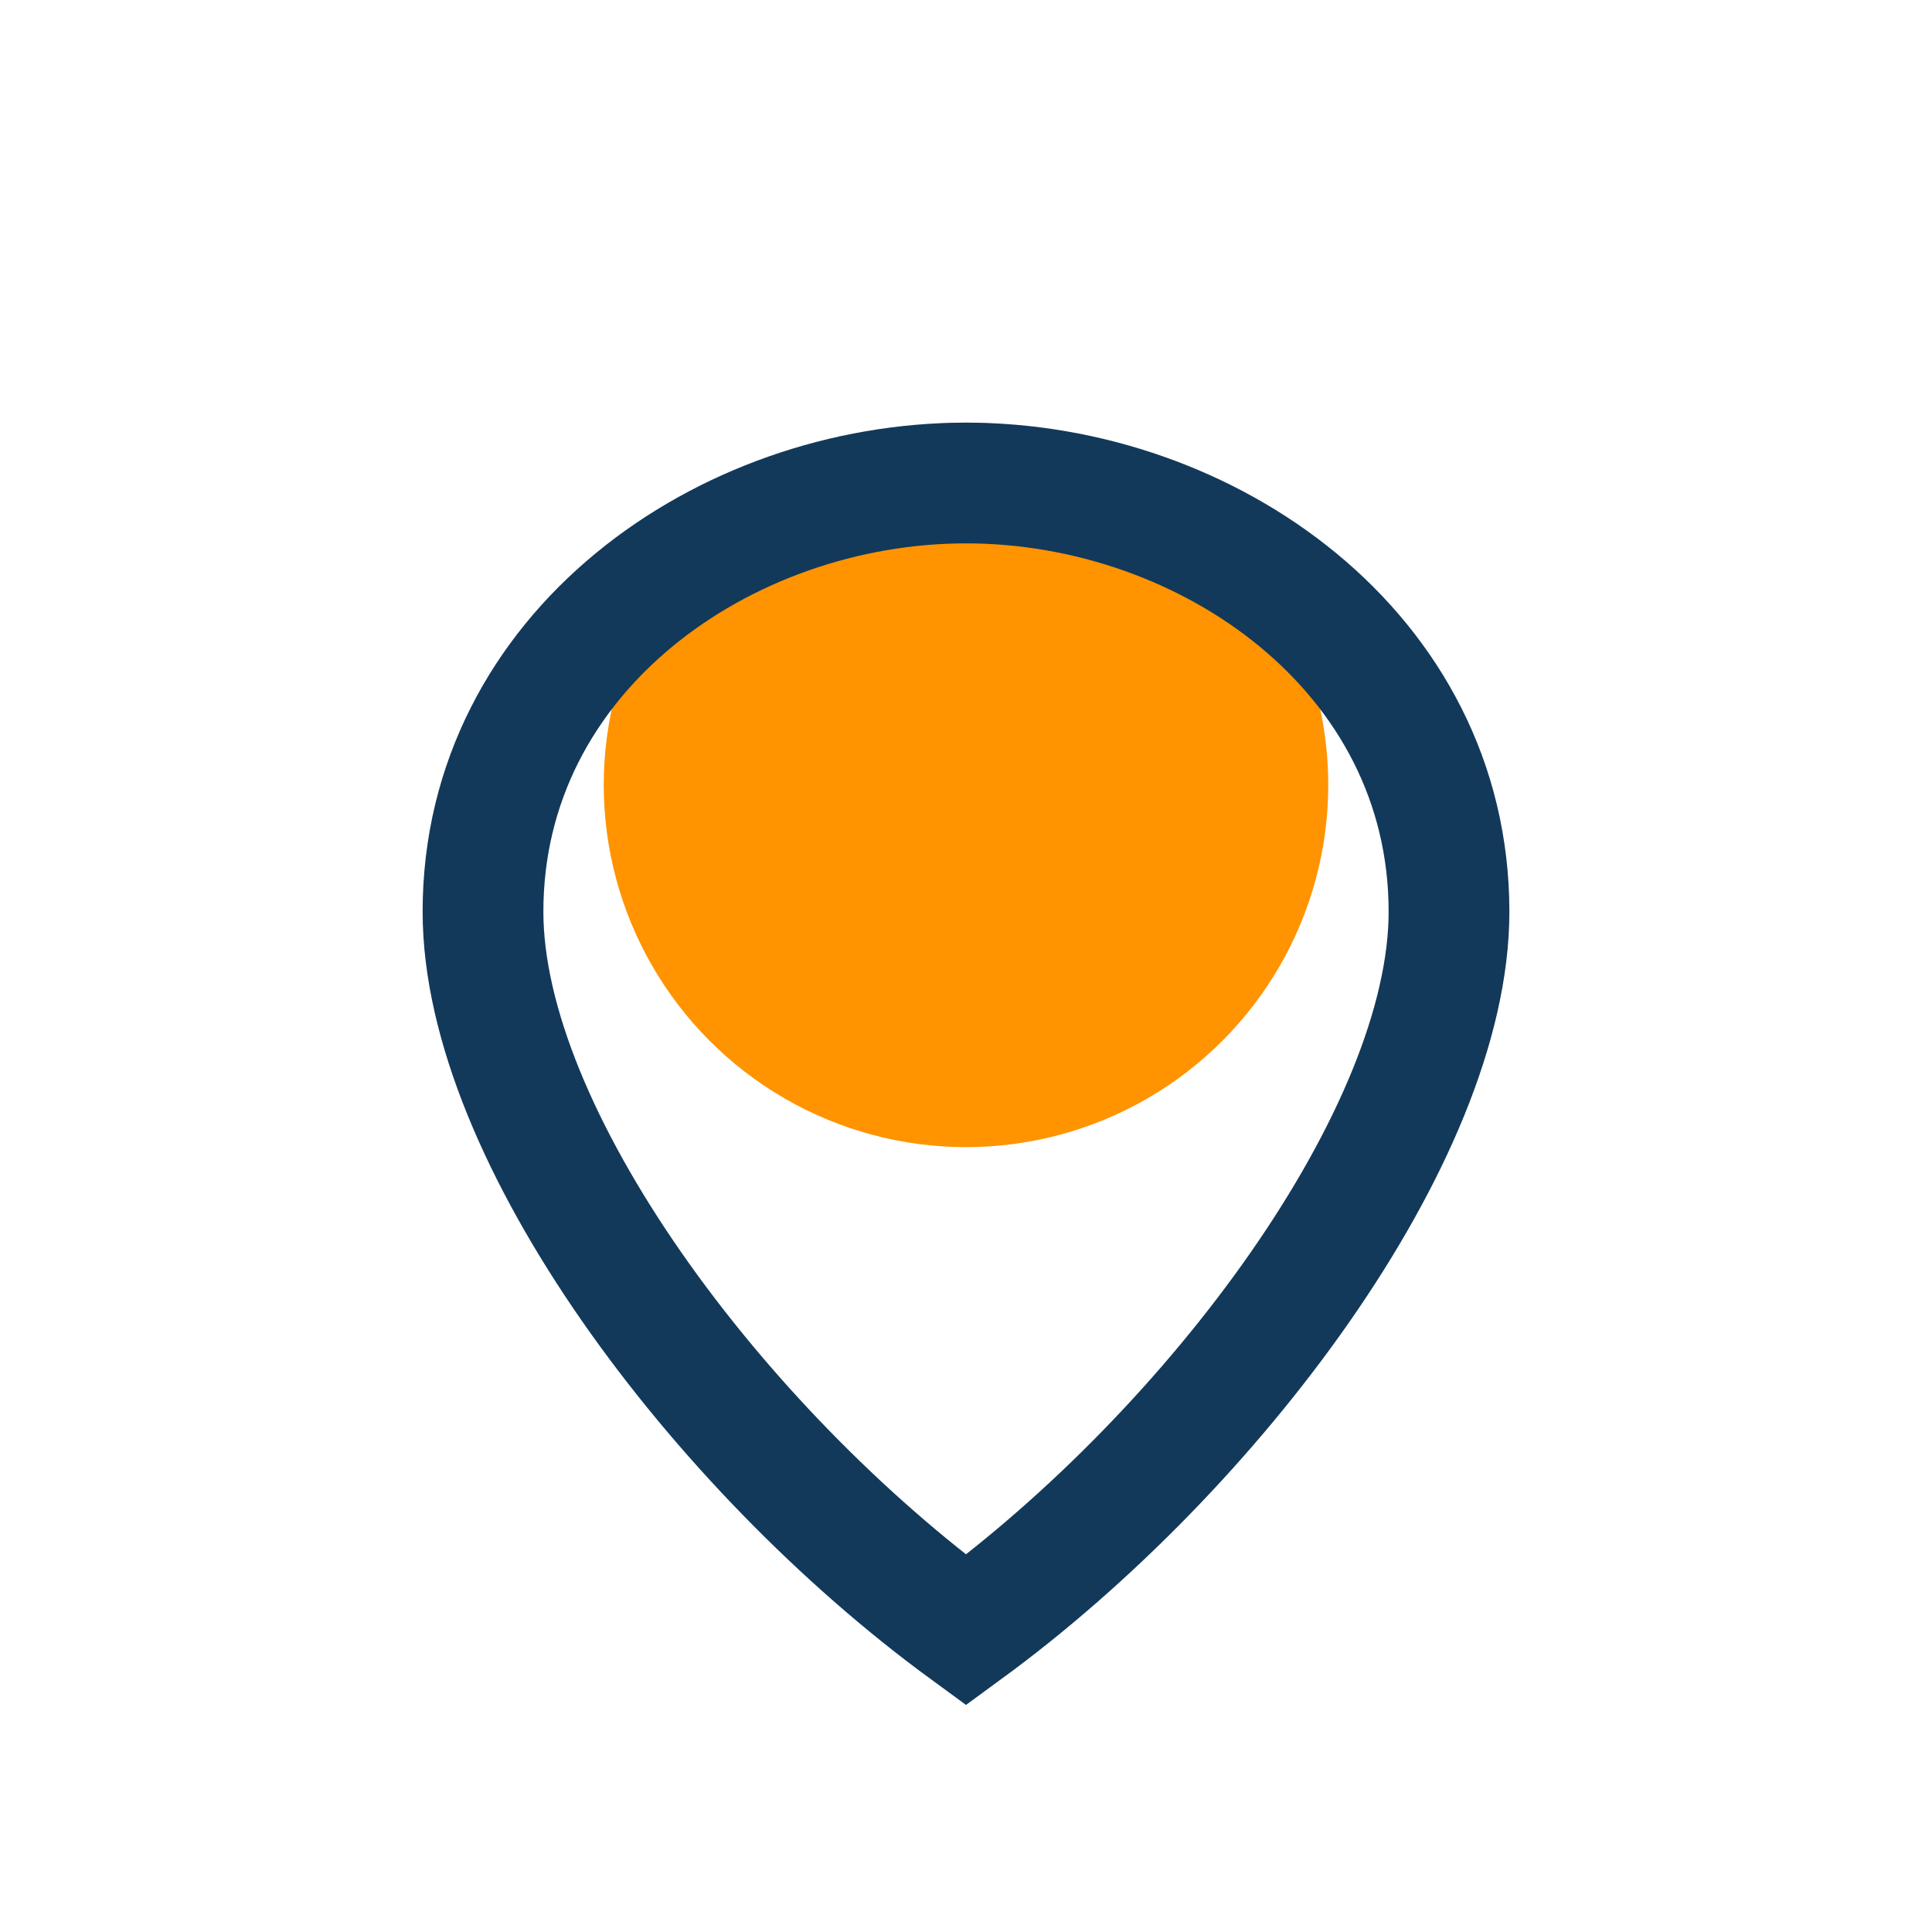
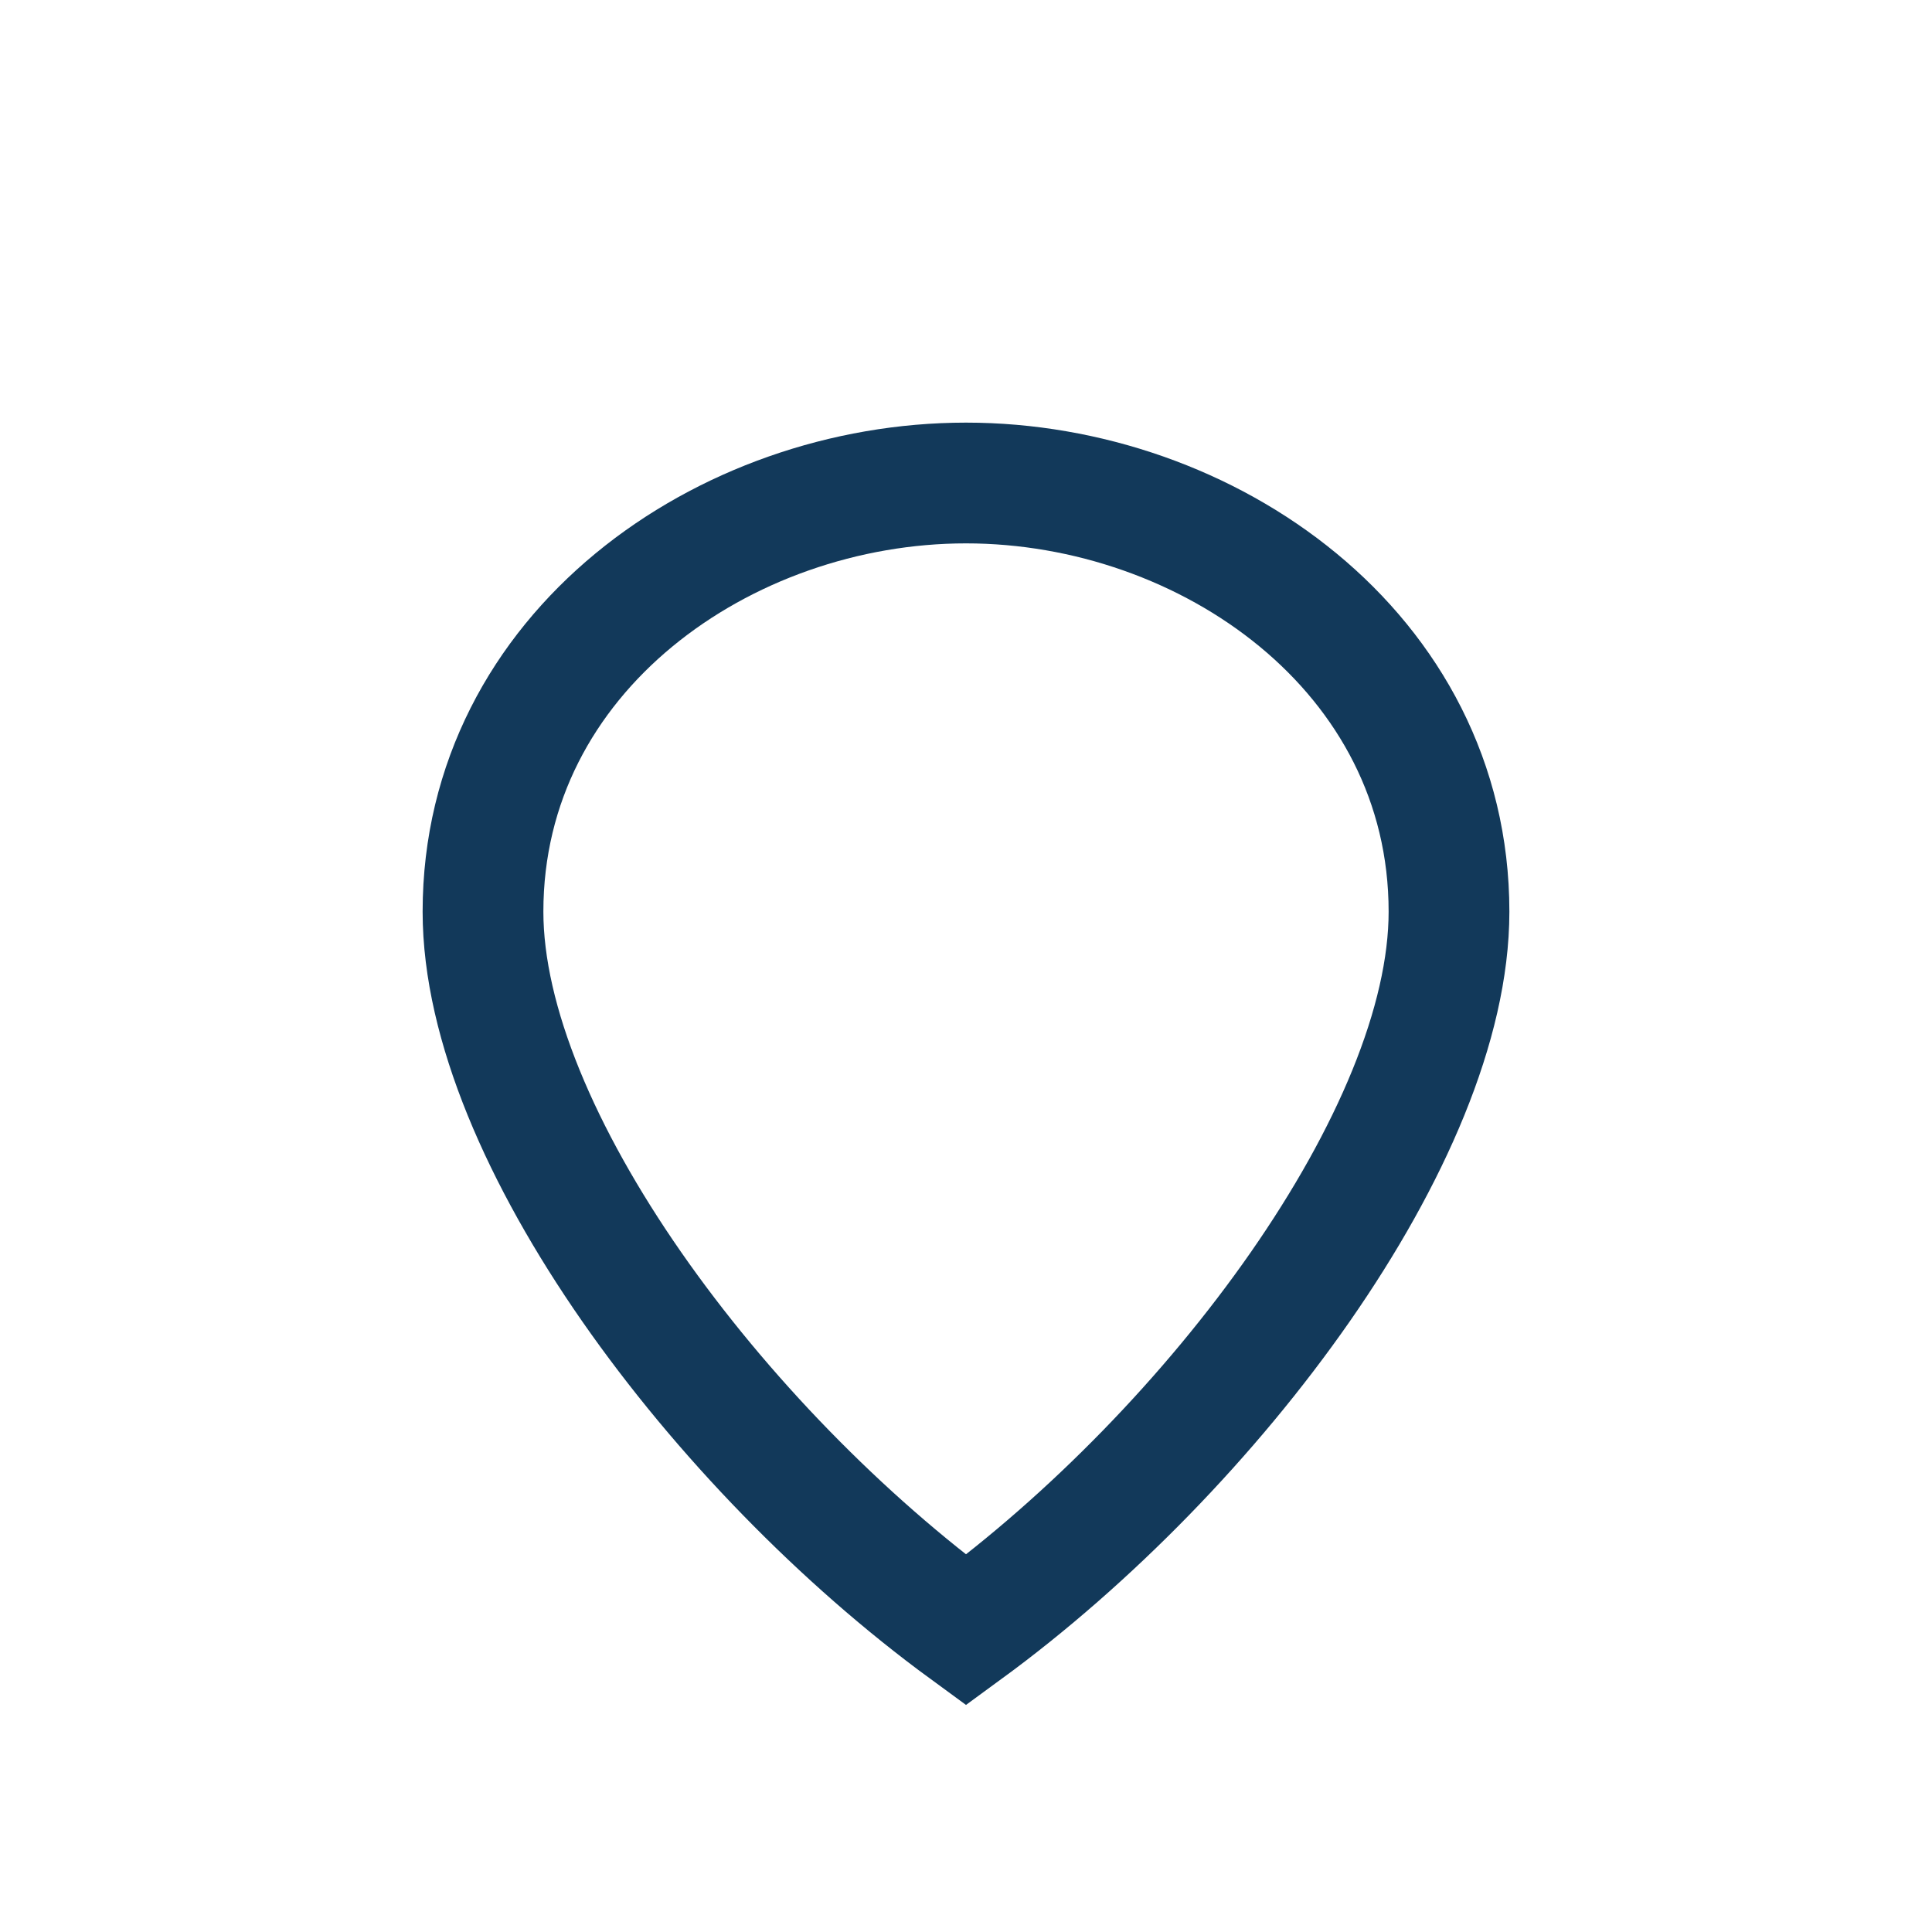
<svg xmlns="http://www.w3.org/2000/svg" width="32" height="32" viewBox="0 0 32 32">
-   <circle cx="16" cy="13" r="6" fill="#FF9300" />
-   <path d="M16 8c4 0 8 2.8 8 7.1 0 3.7-3.9 8.9-8 11.9-4.1-3-8-8.2-8-11.9C8 10.8 12 8 16 8z" fill="none" stroke="#12395A" stroke-width="2" />
+   <path d="M16 8c4 0 8 2.8 8 7.1 0 3.7-3.9 8.9-8 11.9-4.1-3-8-8.2-8-11.9C8 10.8 12 8 16 8" fill="none" stroke="#12395A" stroke-width="2" />
</svg>